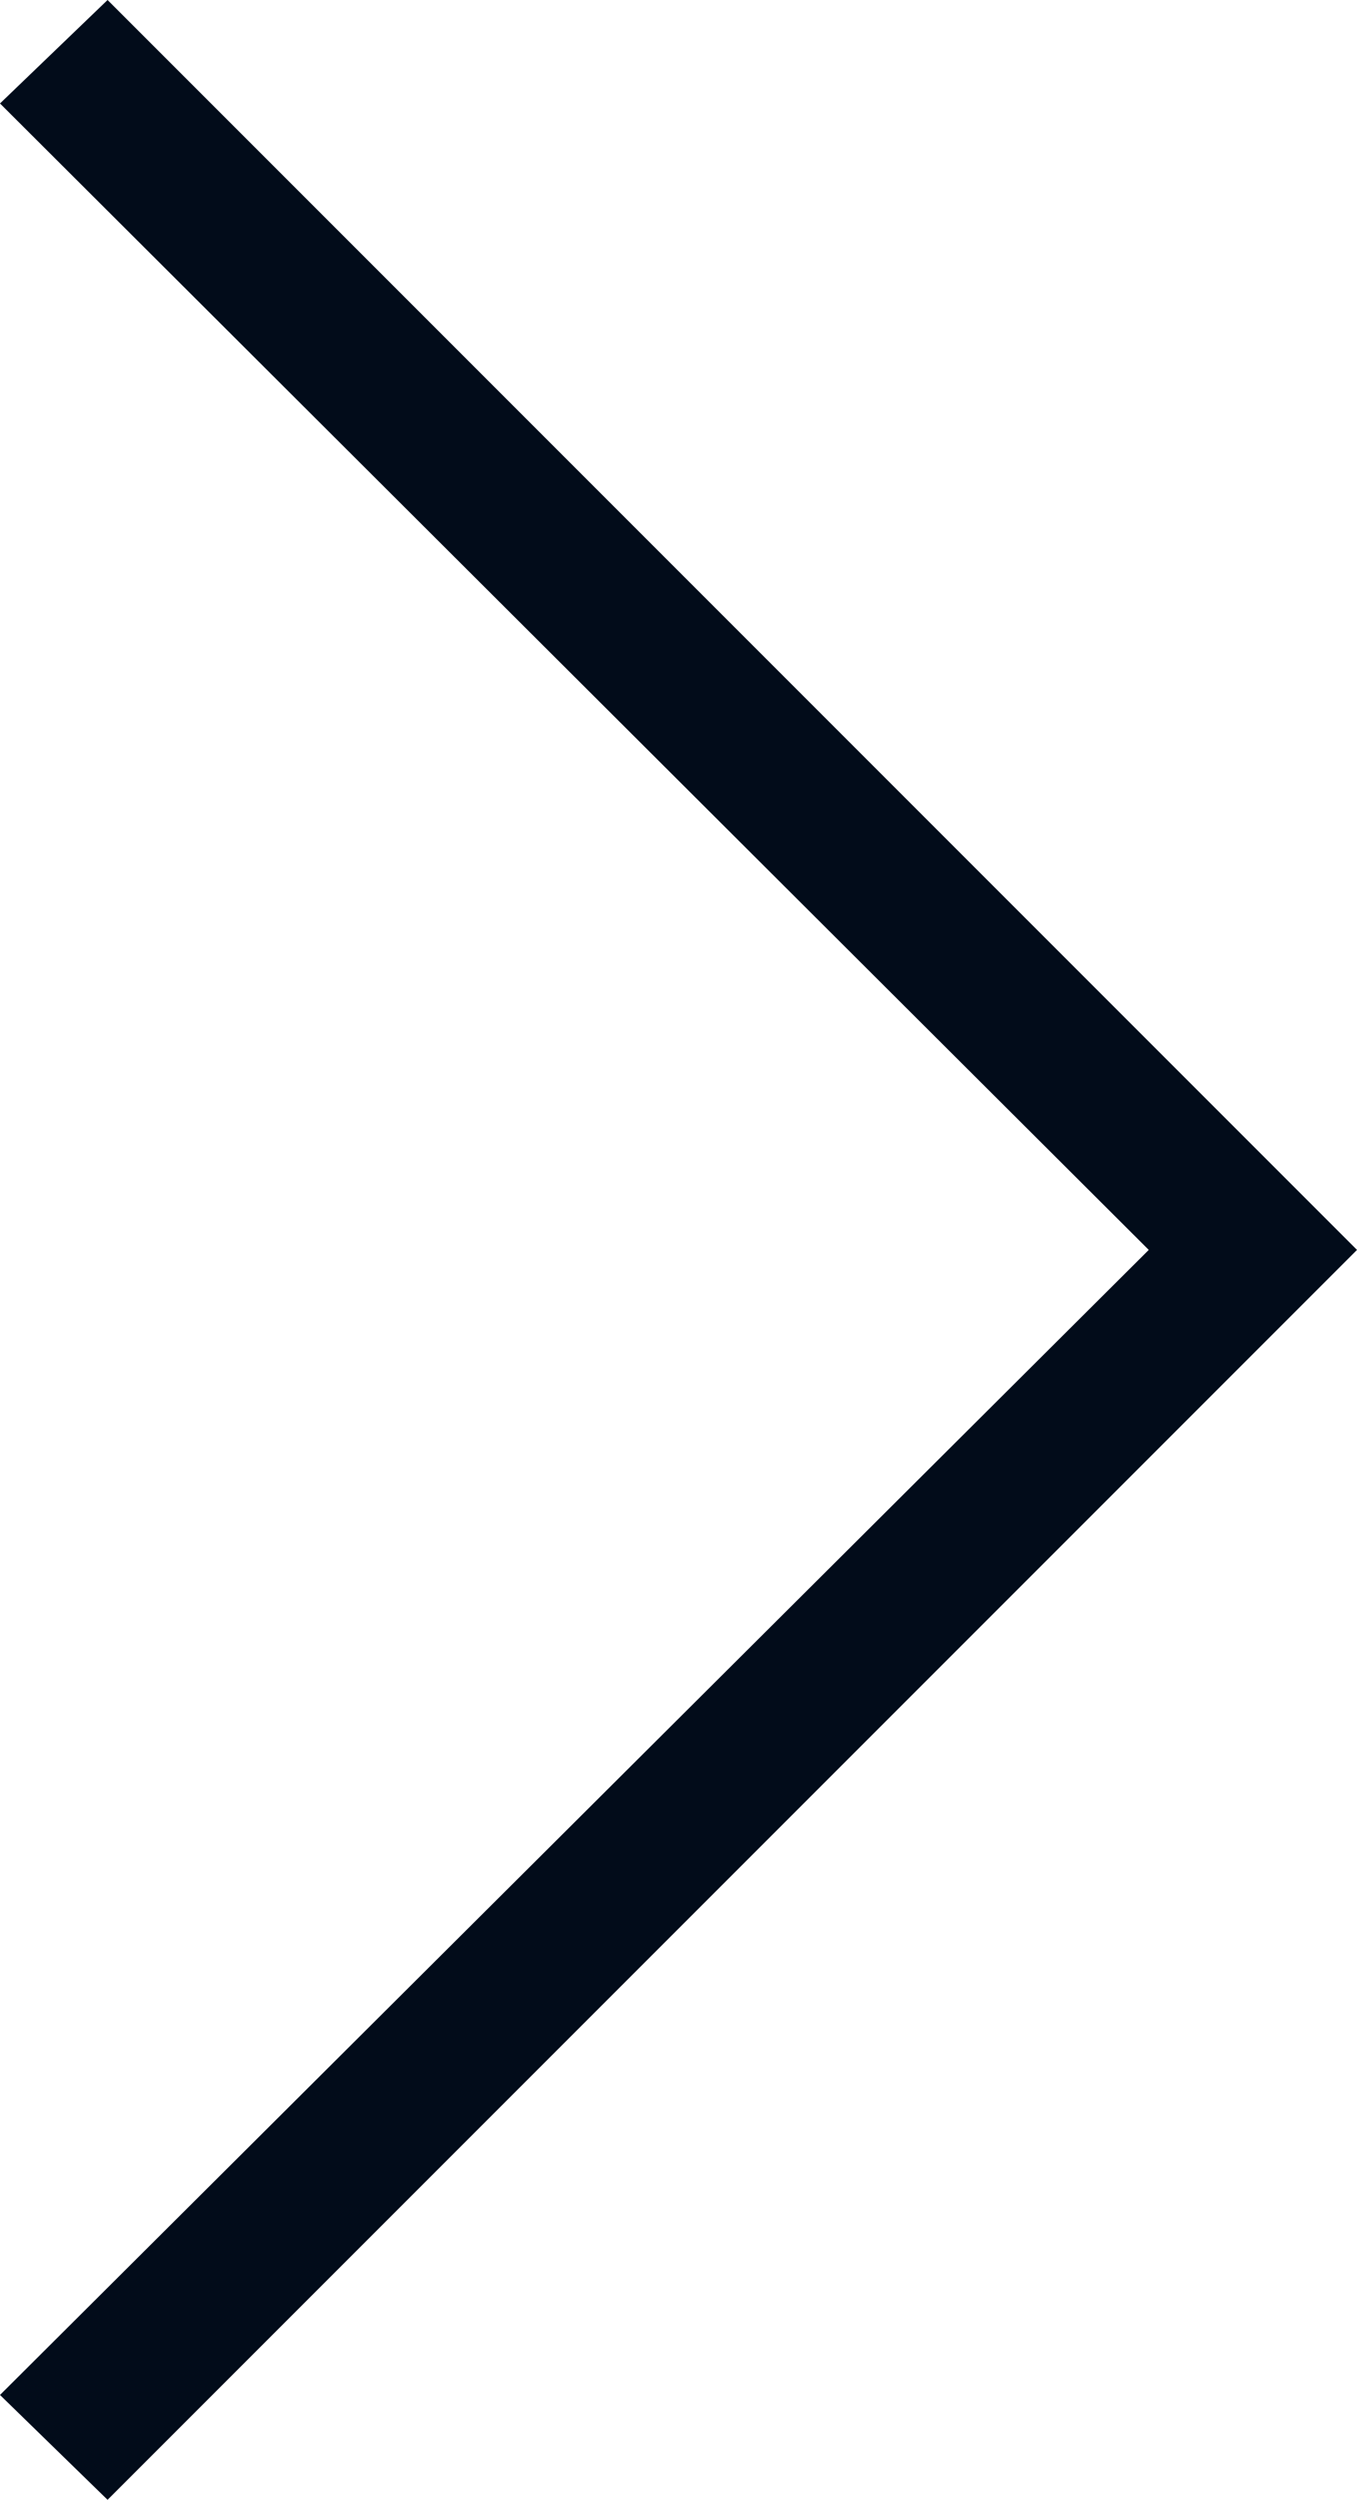
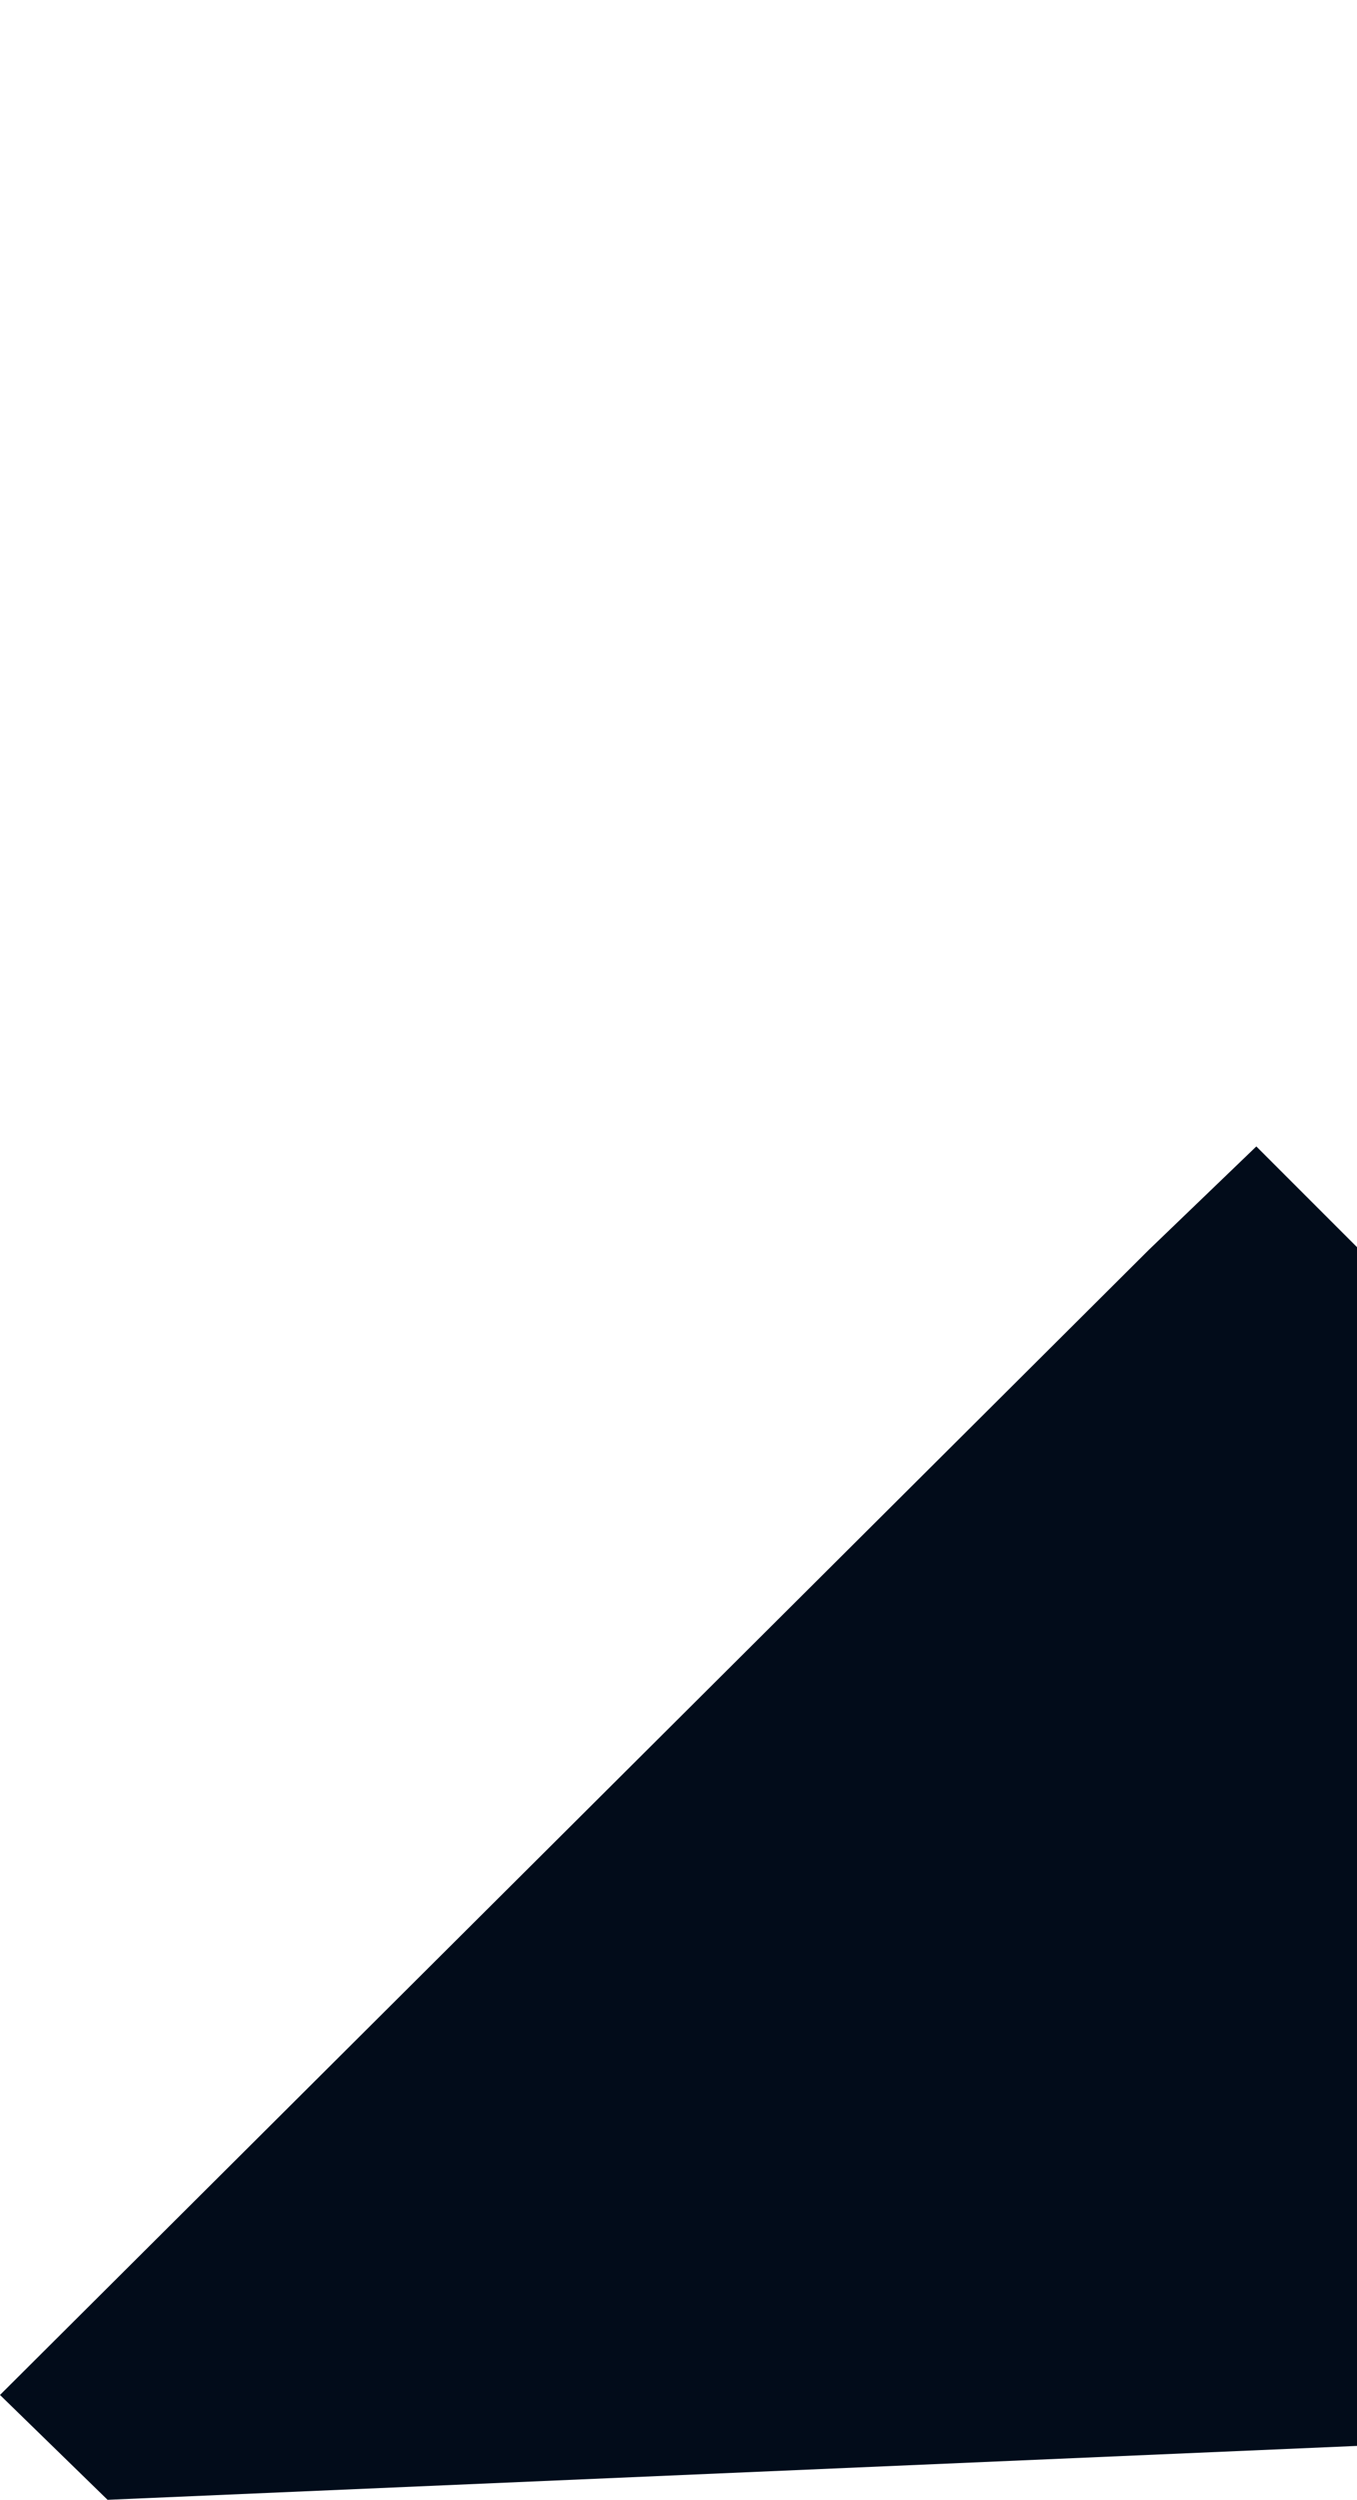
<svg xmlns="http://www.w3.org/2000/svg" id="Warstwa_2" viewBox="0 0 9.84 18.12">
  <defs>
    <style>.cls-1{fill:#020c1a;}</style>
  </defs>
  <g id="Warstwa_1-2">
-     <path class="cls-1" d="M.78,18.12l-.78-.76,8.33-8.3L0,.75l.78-.75,9.06,9.06S.78,18.12.78,18.12Z" />
+     <path class="cls-1" d="M.78,18.12l-.78-.76,8.33-8.3l.78-.75,9.06,9.06S.78,18.12.78,18.12Z" />
  </g>
</svg>